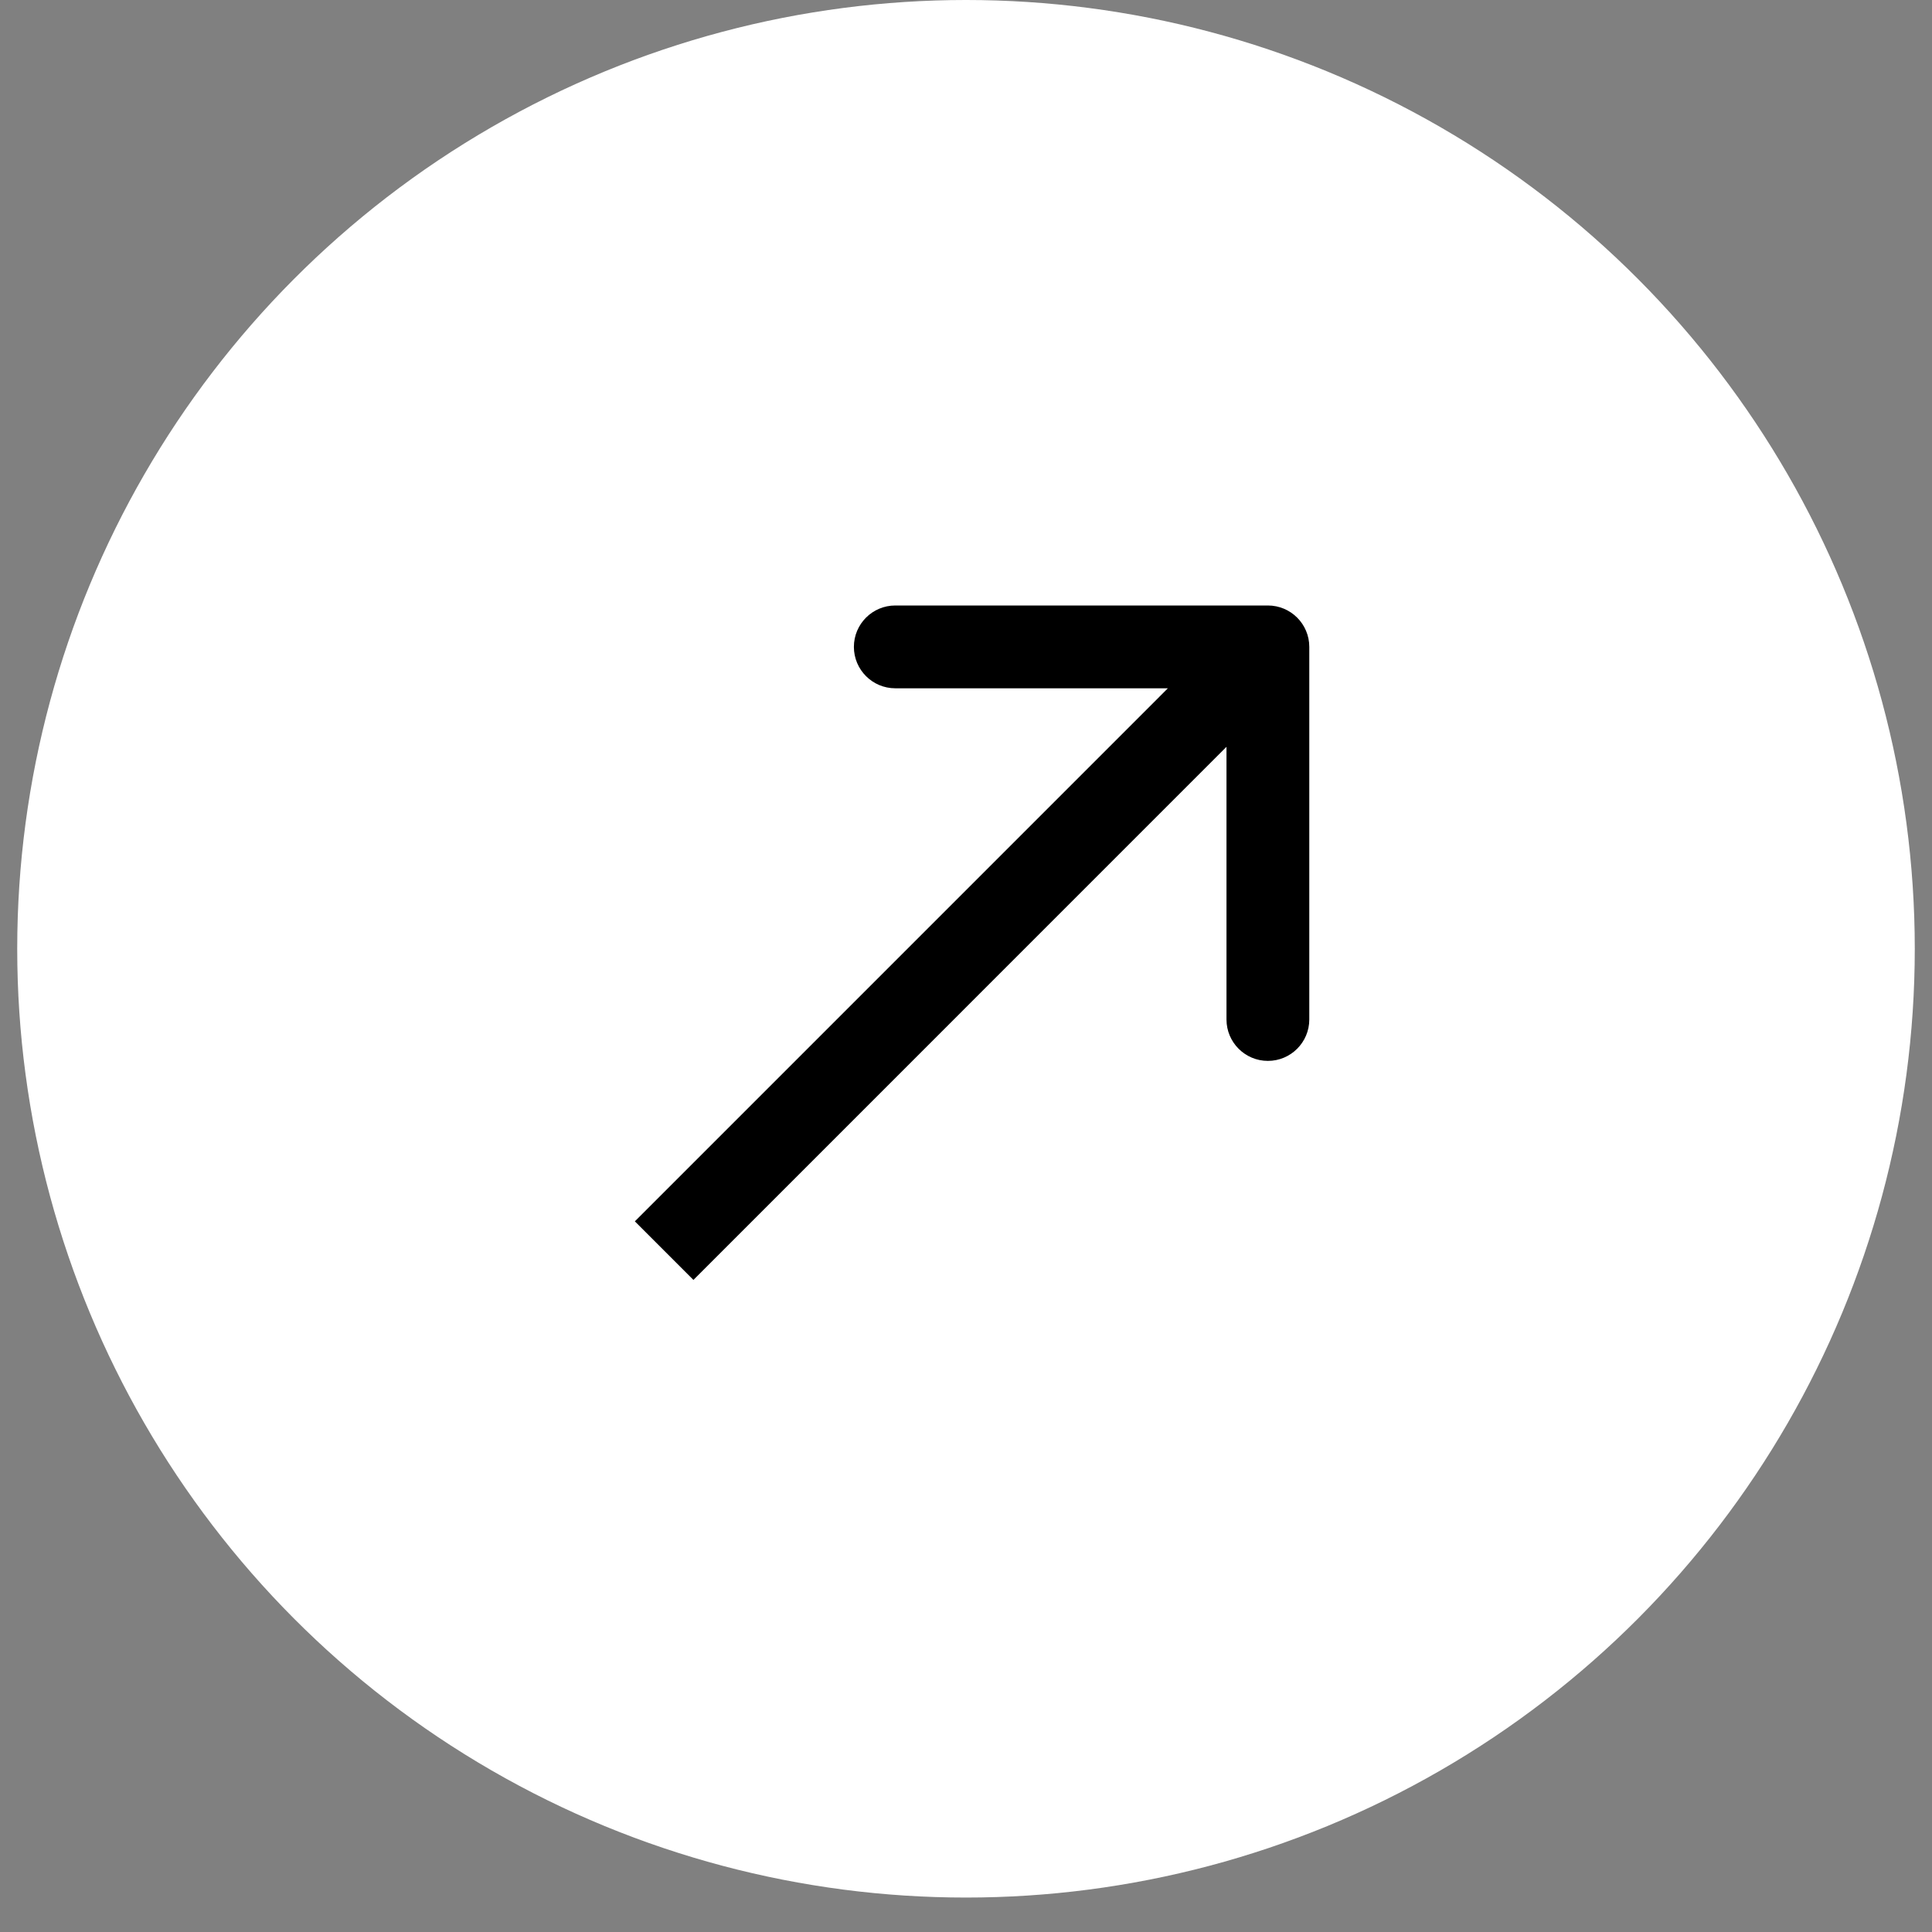
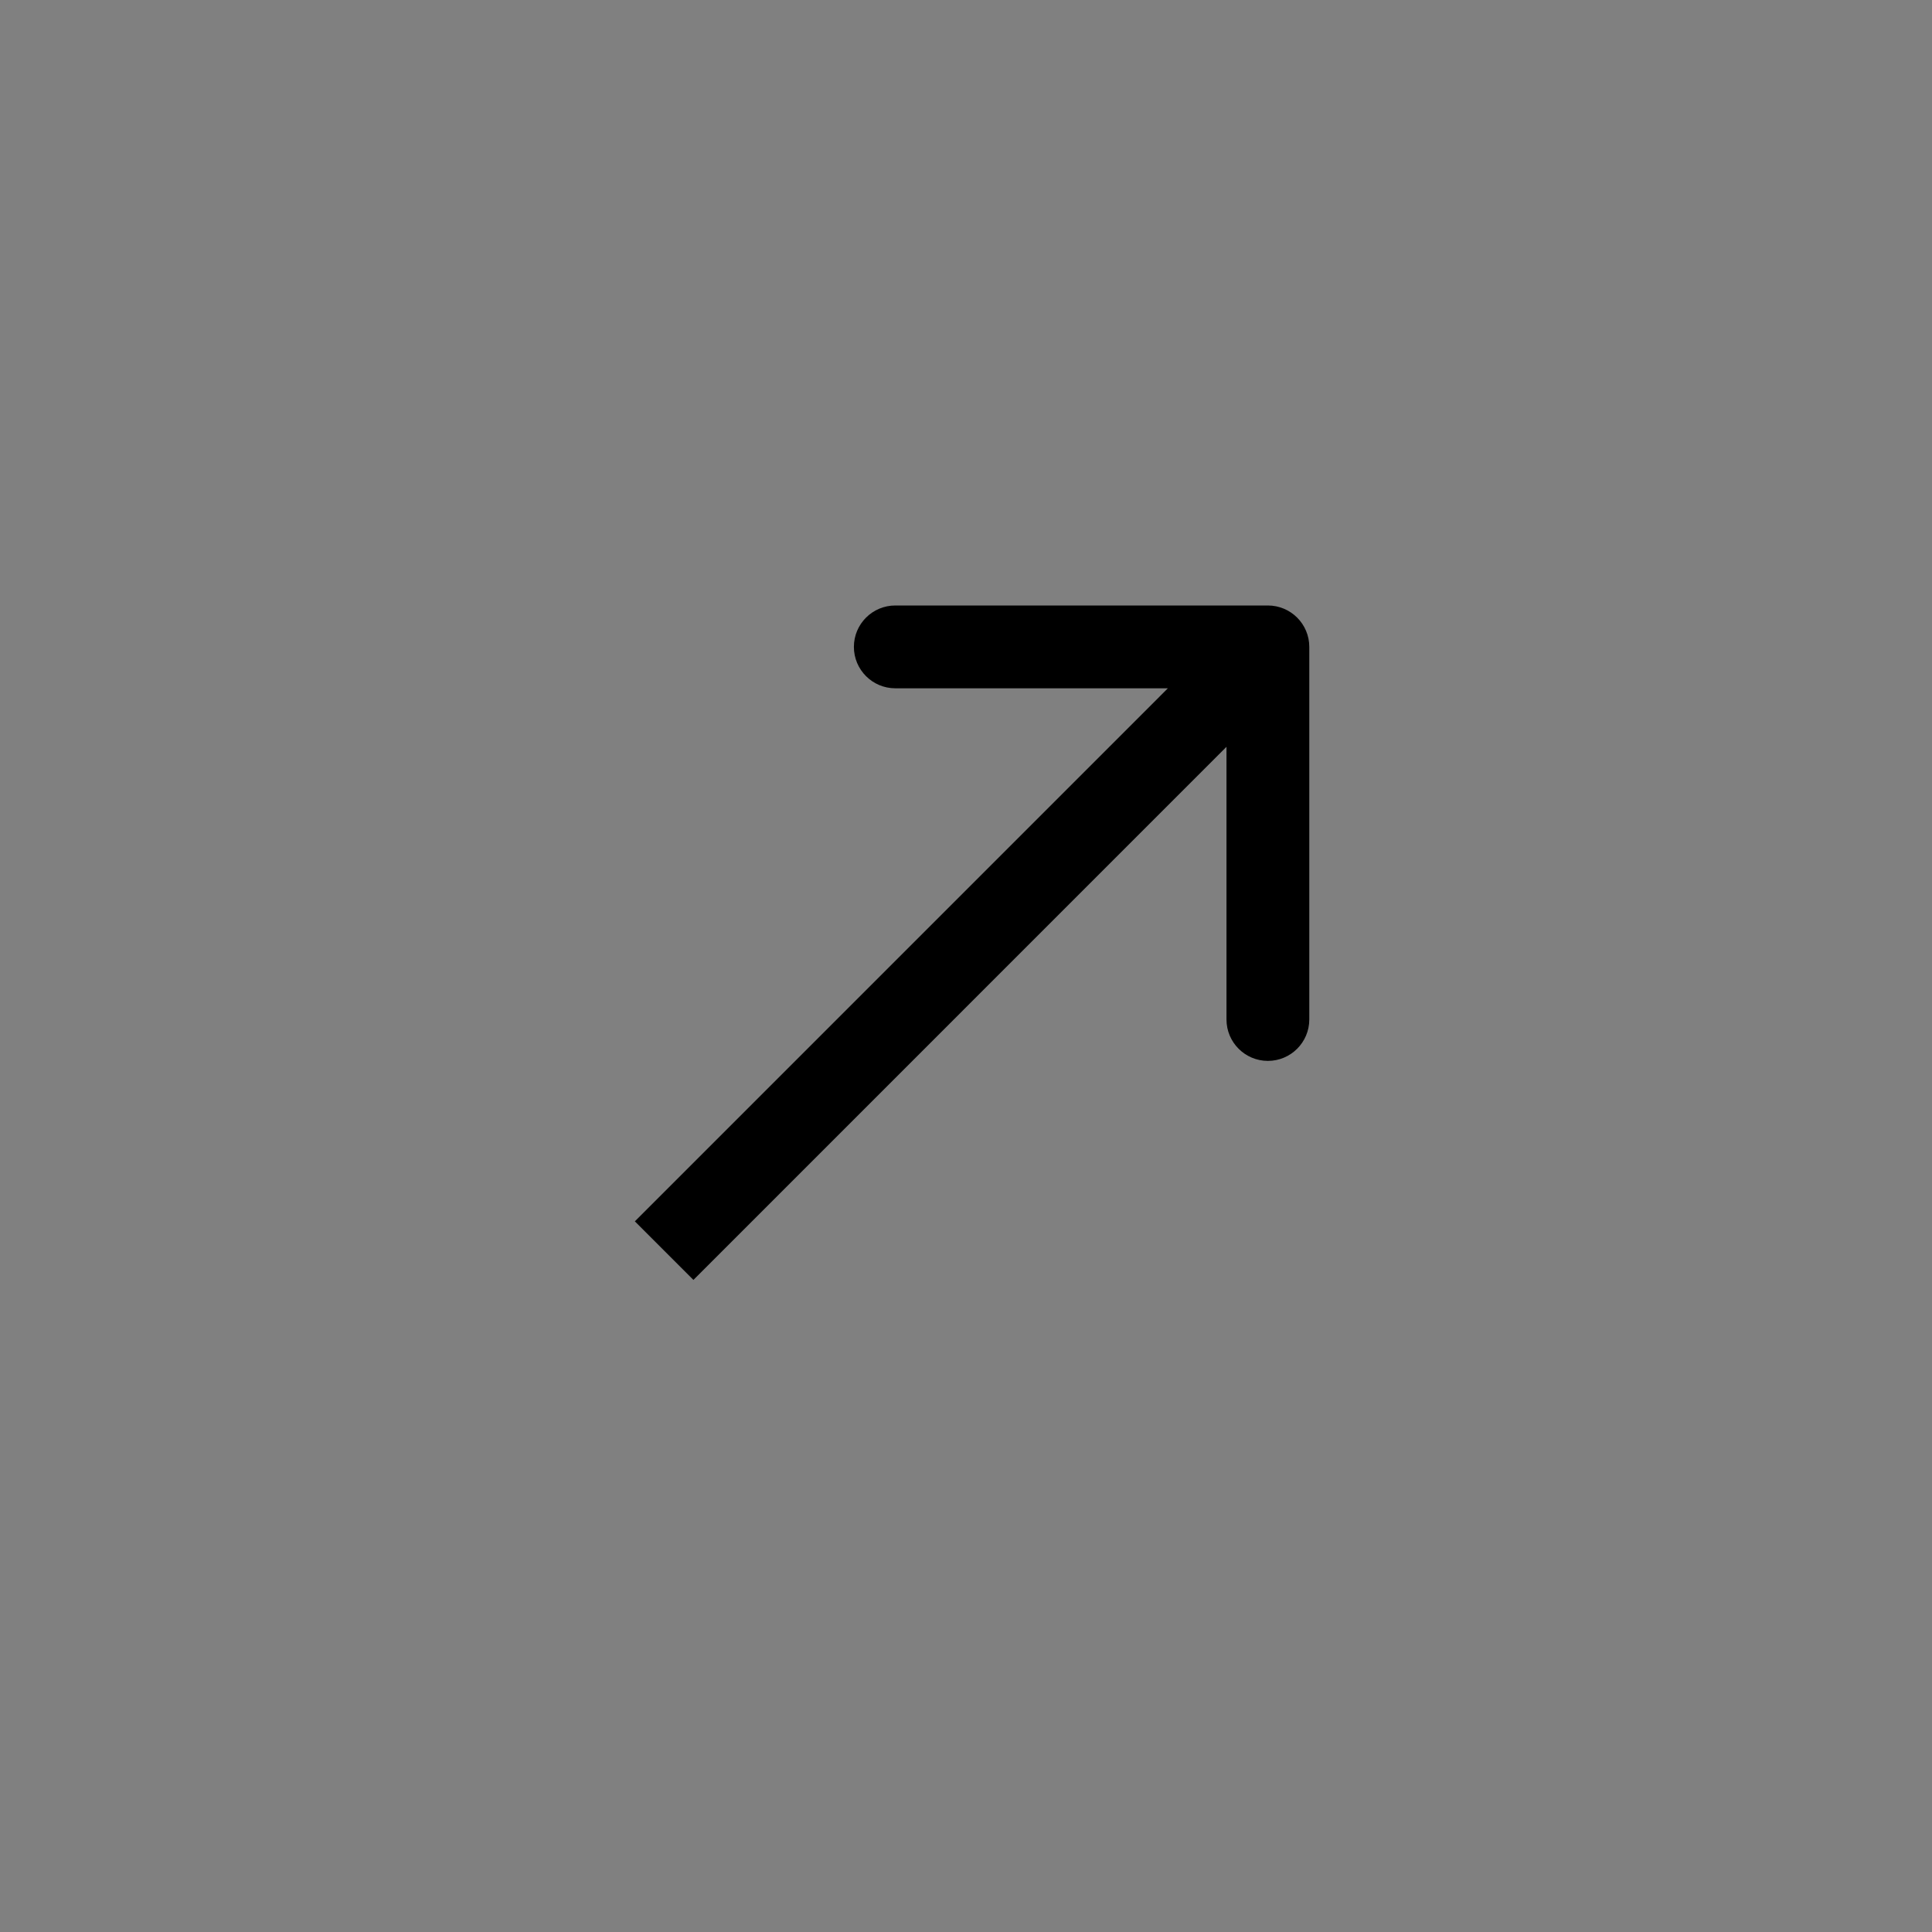
<svg xmlns="http://www.w3.org/2000/svg" width="35" height="35" viewBox="0 0 35 35" fill="none">
  <rect x="0" y="0" width="35" height="35" fill="#808080" stroke="none" />
-   <circle cx="17.5" cy="17.188" r="16.688" fill="white" stroke="white" />
  <path d="M23.719 11.719C23.719 11.305 23.383 10.969 22.969 10.969H16.219C15.805 10.969 15.469 11.305 15.469 11.719C15.469 12.133 15.805 12.469 16.219 12.469L22.219 12.469L22.219 18.469C22.219 18.883 22.555 19.219 22.969 19.219C23.383 19.219 23.719 18.883 23.719 18.469V11.719ZM12.031 22.656L12.562 23.187L23.499 12.249L22.969 11.719L22.438 11.188L11.501 22.126L12.031 22.656Z" fill="black" />
</svg>